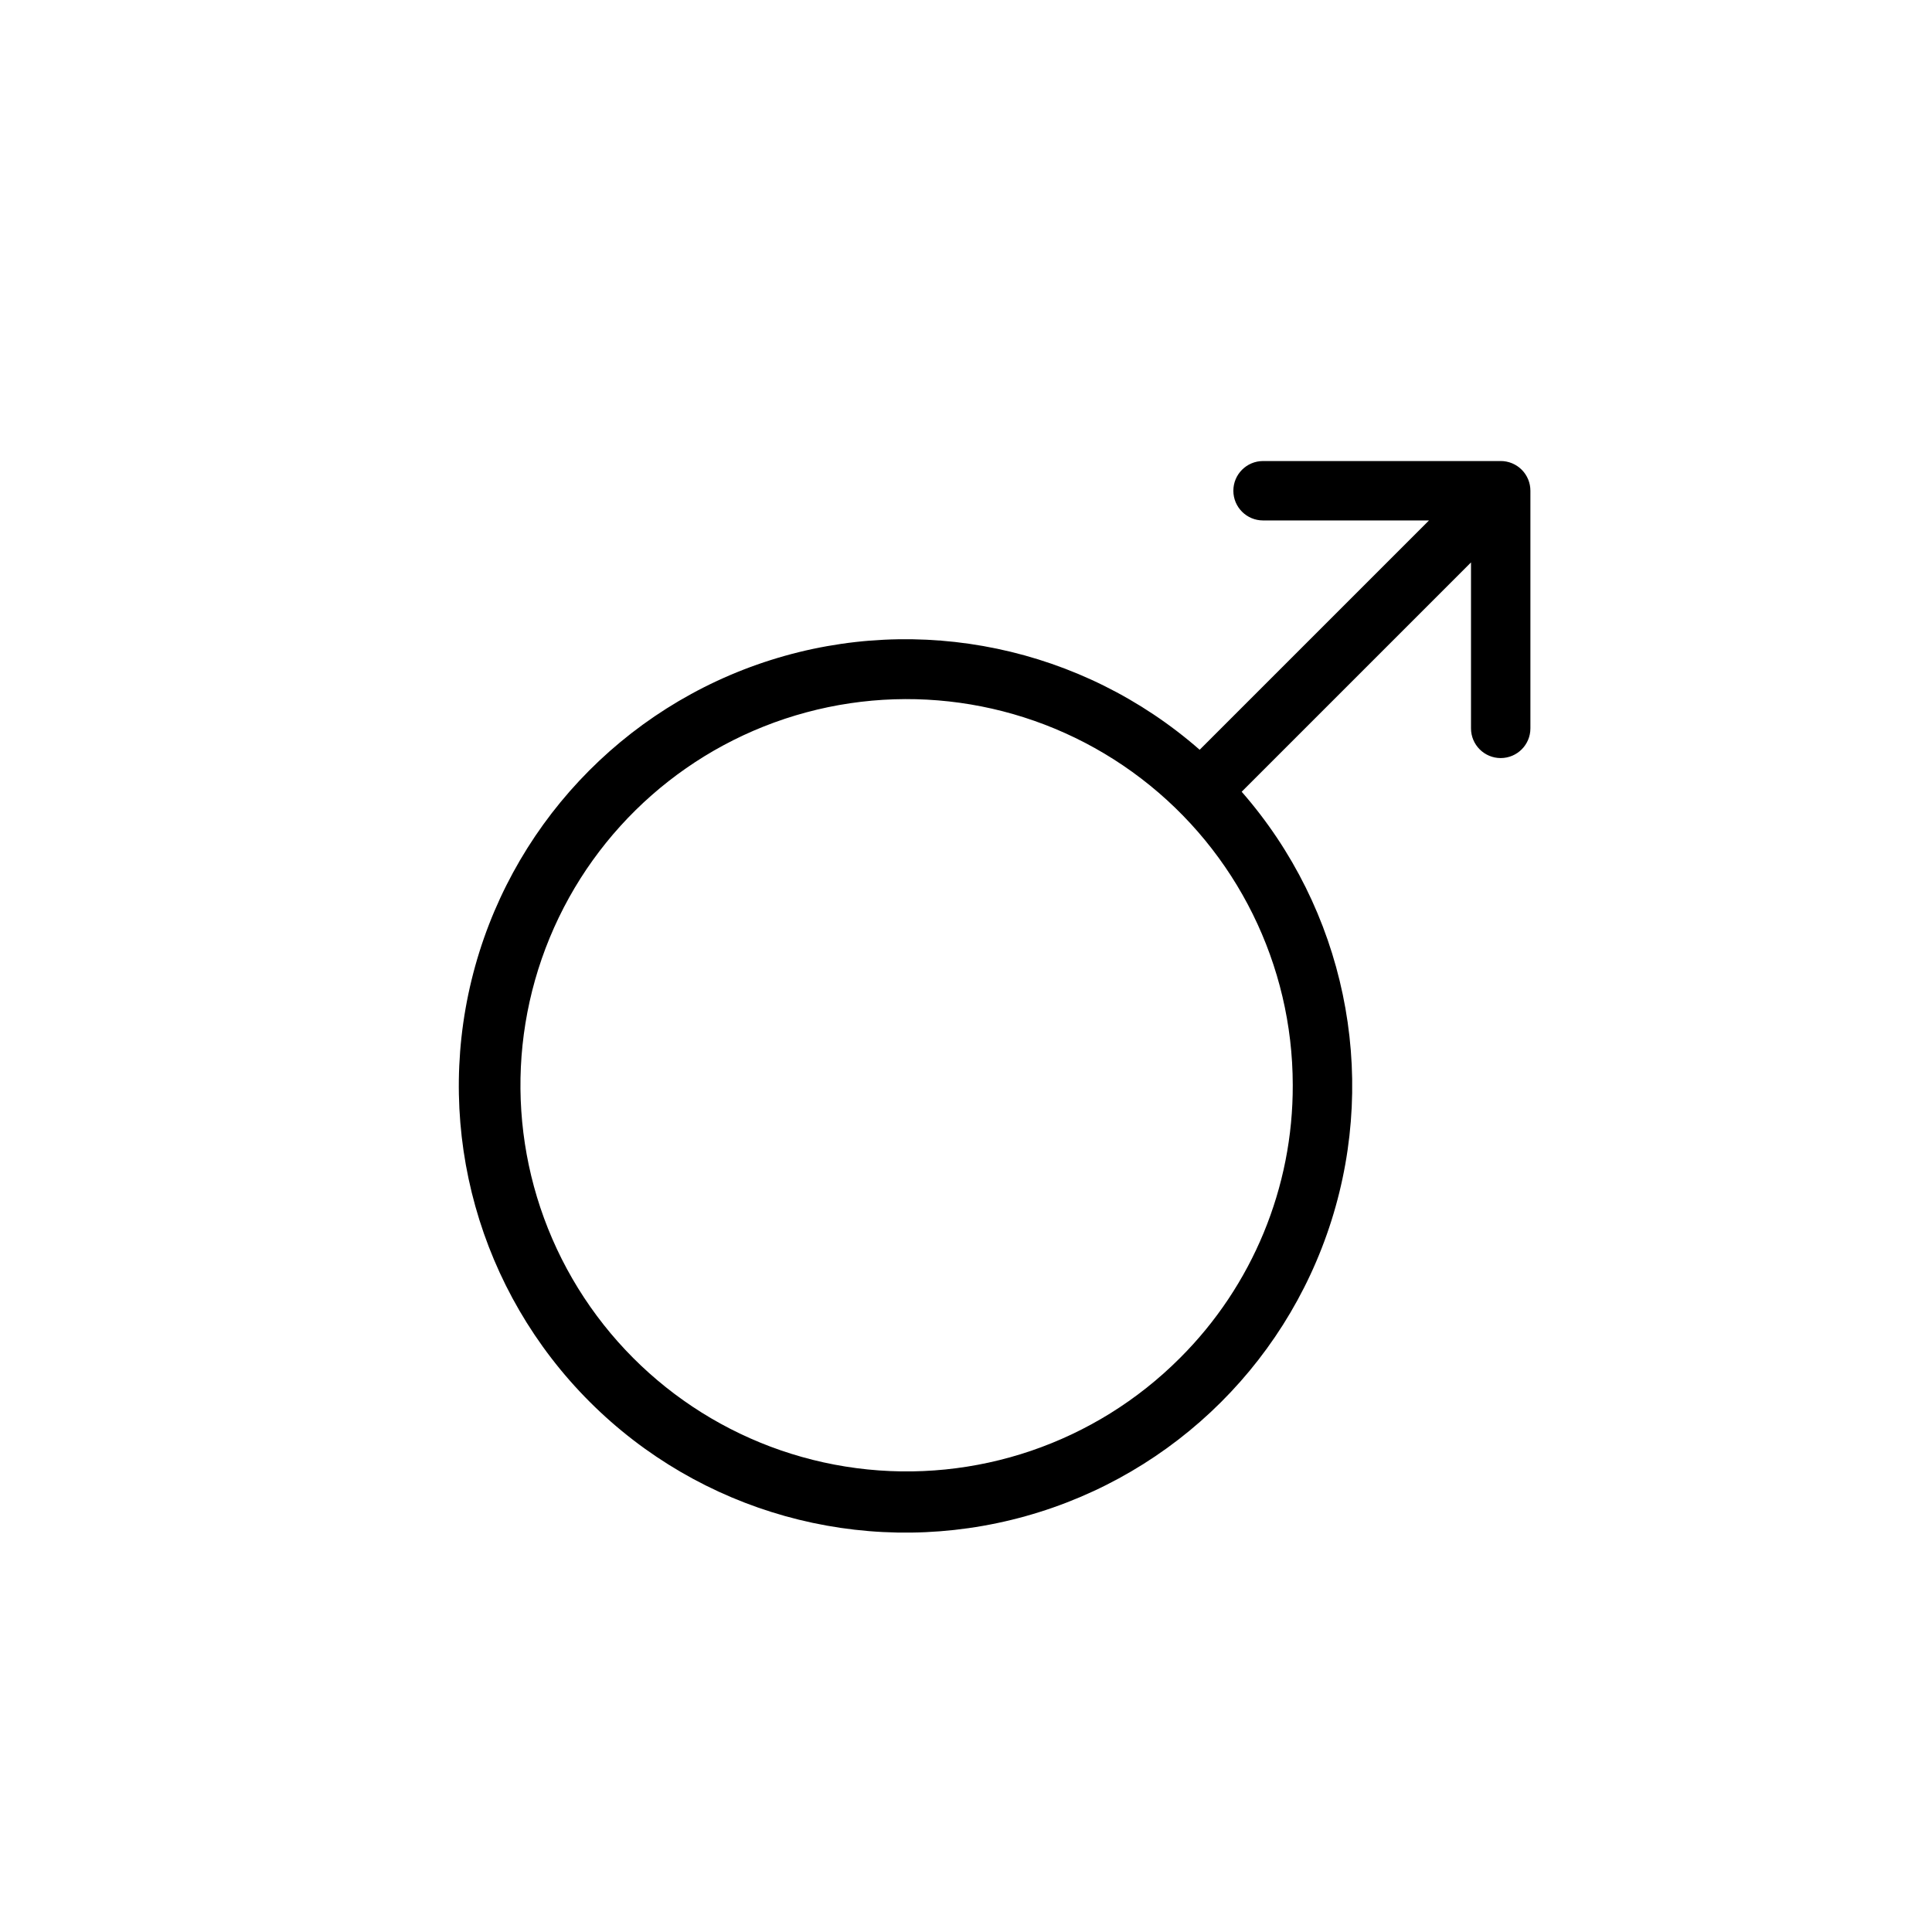
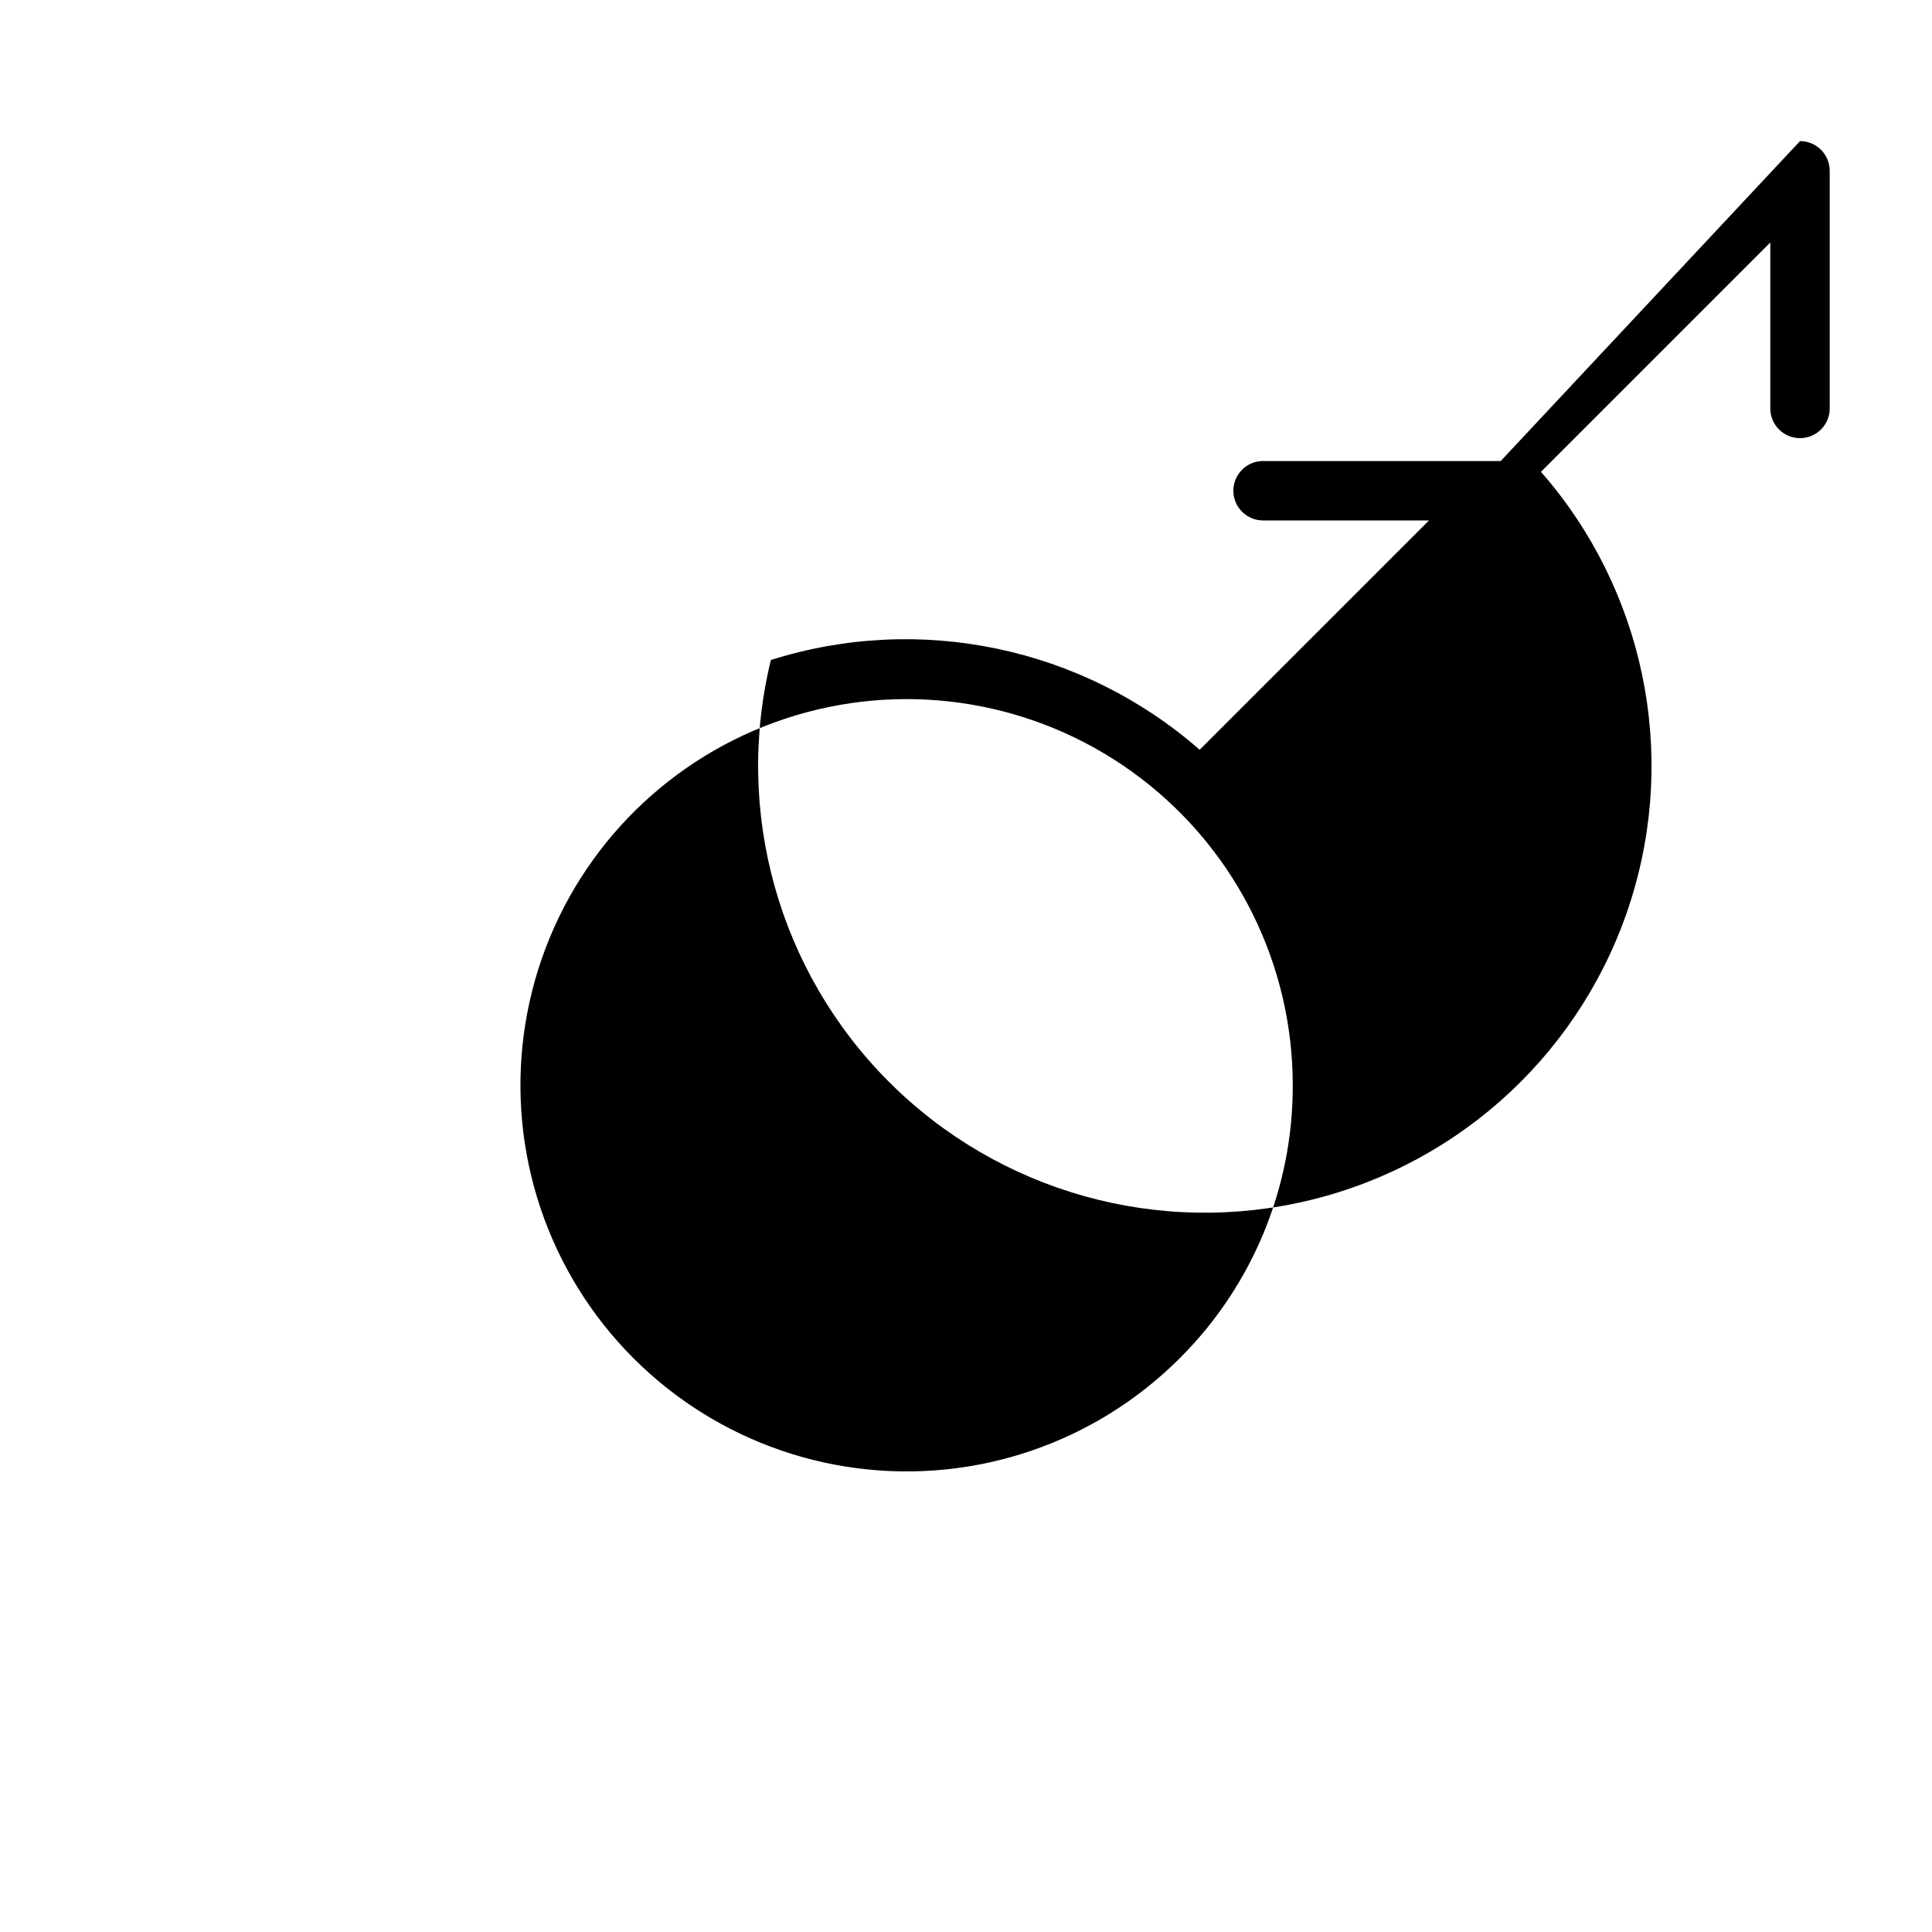
<svg xmlns="http://www.w3.org/2000/svg" fill="#000000" width="800px" height="800px" version="1.1" viewBox="144 144 512 512">
-   <path d="m541.7 266.18h-62.977c-4.348 0-7.871 3.523-7.871 7.871s3.523 7.871 7.871 7.871h43.973l-60.773 60.773c-31.121-27.234-74.199-36.254-113.63-23.789s-69.504 44.605-79.32 84.781c-9.812 40.172 2.047 82.559 31.293 111.8 29.242 29.242 71.625 41.105 111.8 31.289 40.176-9.812 72.316-39.883 84.781-79.316 12.465-39.434 3.445-82.512-23.789-113.64l60.773-60.773v43.977c0 4.348 3.523 7.871 7.871 7.871 4.348 0 7.871-3.523 7.871-7.871v-62.977c0-2.09-0.828-4.09-2.305-5.566-1.477-1.477-3.481-2.305-5.566-2.305zm-85.02 237.73c-22.477 22.512-54.145 33.293-85.688 29.168-31.547-4.125-59.379-22.684-75.312-50.219-15.93-27.539-18.152-60.918-6.008-90.32 12.145-29.406 37.273-51.488 67.996-59.754 30.719-8.266 63.539-1.777 88.797 17.562 25.262 19.34 40.094 49.324 40.129 81.141 0.105 27.168-10.668 53.246-29.914 72.422z" />
+   <path d="m541.7 266.18h-62.977c-4.348 0-7.871 3.523-7.871 7.871s3.523 7.871 7.871 7.871h43.973l-60.773 60.773c-31.121-27.234-74.199-36.254-113.63-23.789c-9.812 40.172 2.047 82.559 31.293 111.8 29.242 29.242 71.625 41.105 111.8 31.289 40.176-9.812 72.316-39.883 84.781-79.316 12.465-39.434 3.445-82.512-23.789-113.64l60.773-60.773v43.977c0 4.348 3.523 7.871 7.871 7.871 4.348 0 7.871-3.523 7.871-7.871v-62.977c0-2.09-0.828-4.09-2.305-5.566-1.477-1.477-3.481-2.305-5.566-2.305zm-85.02 237.73c-22.477 22.512-54.145 33.293-85.688 29.168-31.547-4.125-59.379-22.684-75.312-50.219-15.93-27.539-18.152-60.918-6.008-90.32 12.145-29.406 37.273-51.488 67.996-59.754 30.719-8.266 63.539-1.777 88.797 17.562 25.262 19.34 40.094 49.324 40.129 81.141 0.105 27.168-10.668 53.246-29.914 72.422z" />
</svg>